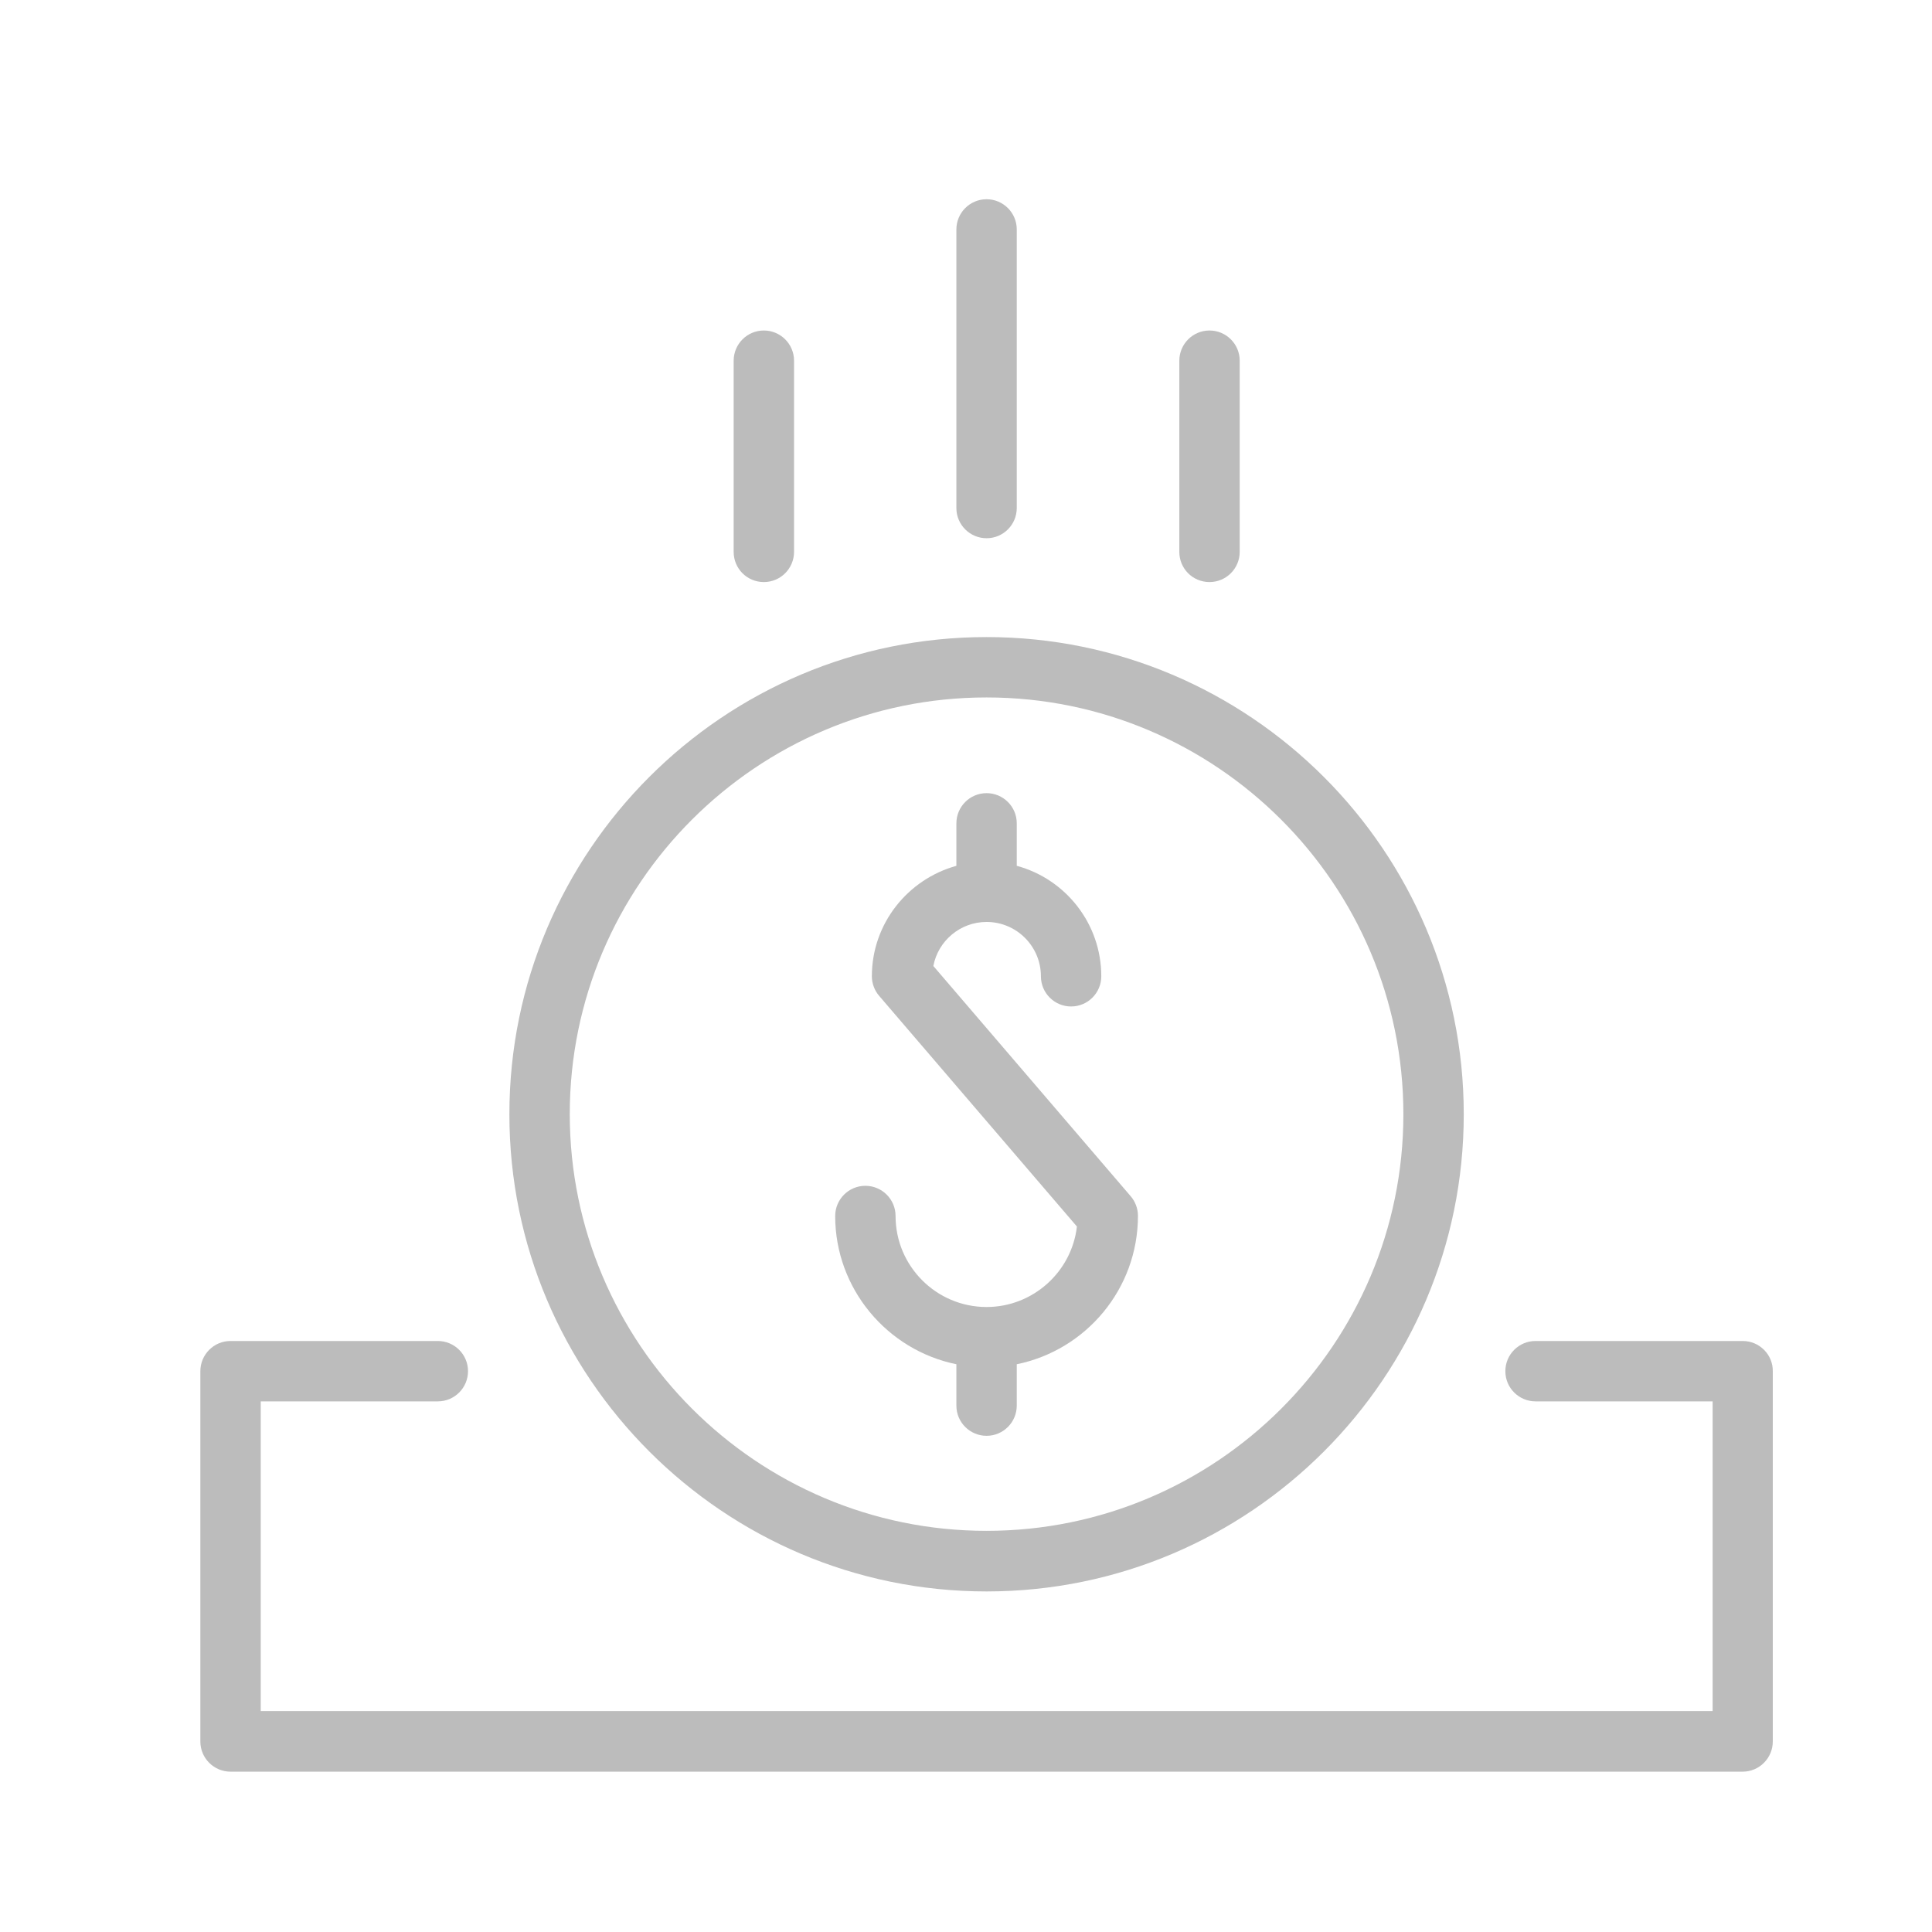
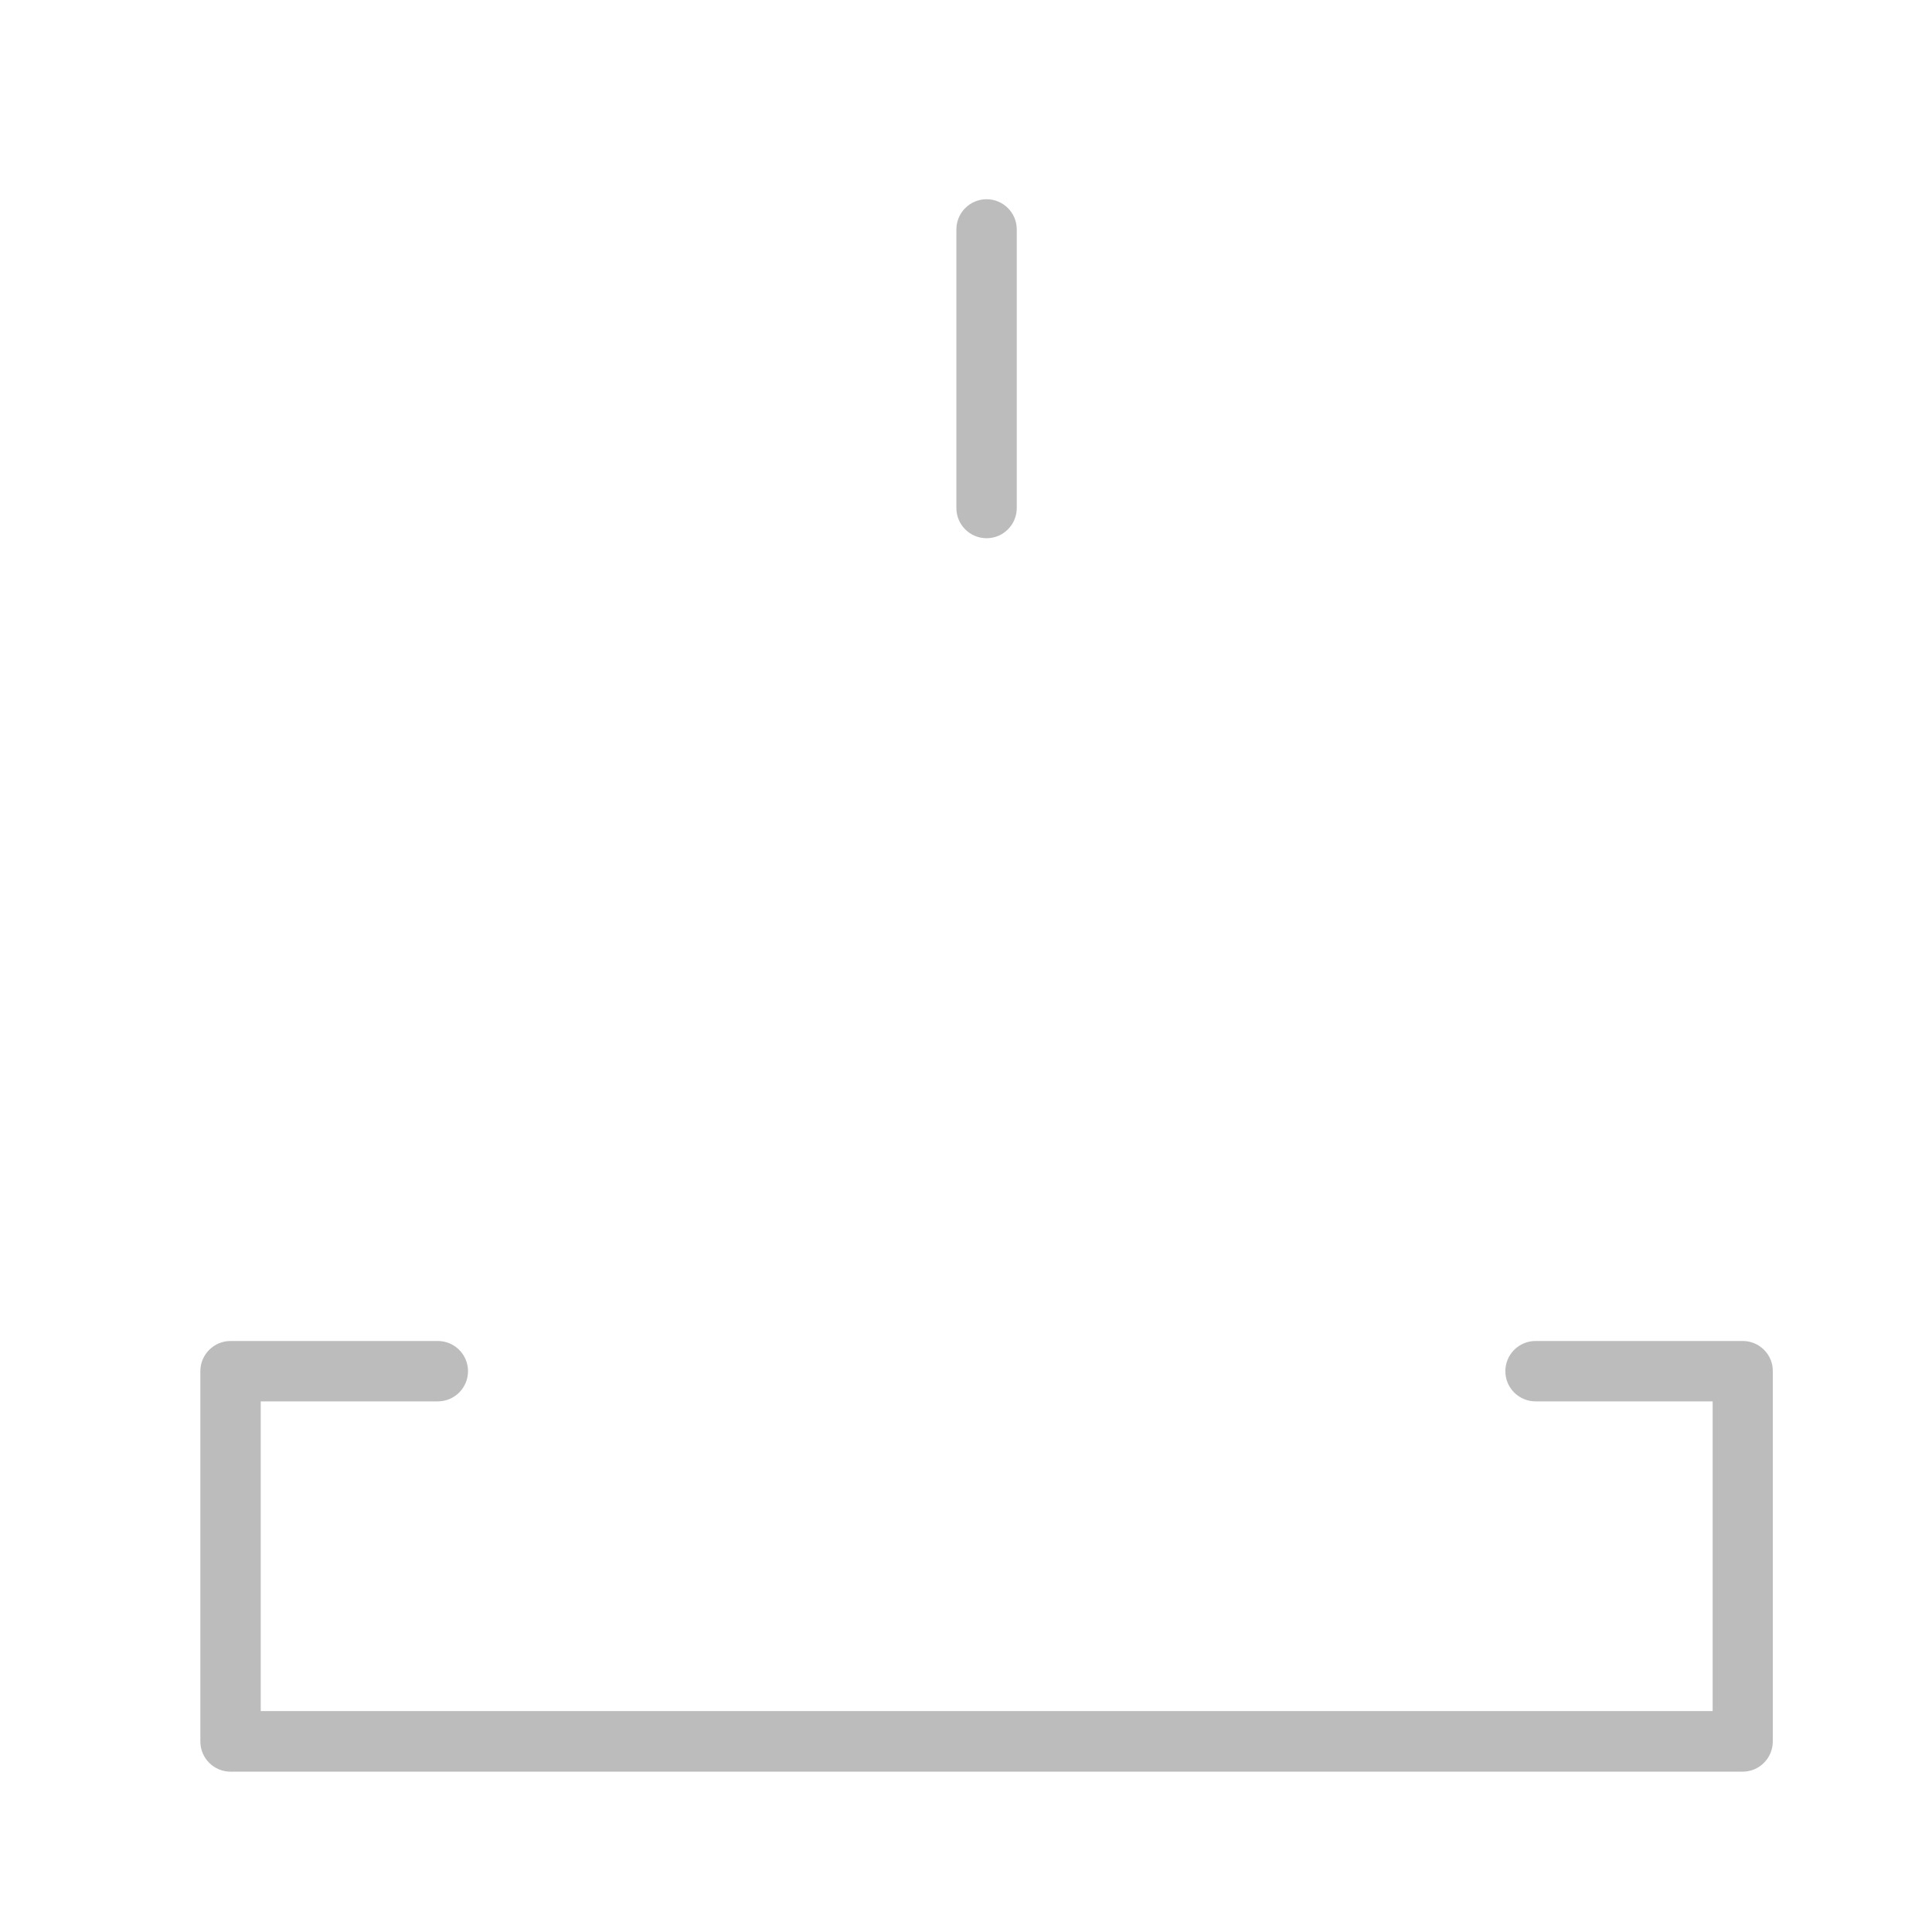
<svg xmlns="http://www.w3.org/2000/svg" version="1.1" id="Layer_1" x="0px" y="0px" viewBox="0 0 864 864" style="enable-background:new 0 0 864 864;" xml:space="preserve">
  <style type="text/css">
	.st0{fill:#BCBCBC;}
</style>
  <g>
-     <path class="st0" d="M427.7,610.1v18.5c0,7.5,6.1,13.5,13.5,13.5c7.5,0,13.5-6.1,13.5-13.5v-18.5c30.9-6.3,54.2-33.6,54.2-66.4   c0-3.2-1.2-6.4-3.3-8.8L417.4,432c2.1-11.2,12-19.7,23.8-19.7c13.4,0,24.3,10.9,24.3,24.3c0,7.5,6.1,13.5,13.5,13.5   c7.5,0,13.5-6.1,13.5-13.5c0-23.6-16-43.5-37.8-49.4v-19c0-7.5-6.1-13.5-13.5-13.5c-7.5,0-13.5,6.1-13.5,13.5v19   c-21.7,6-37.8,25.8-37.8,49.4c0,3.2,1.2,6.4,3.3,8.8l88.4,103.1c-2.3,20.2-19.6,36-40.4,36c-22.4,0-40.7-18.2-40.7-40.7   c0-7.5-6.1-13.5-13.5-13.5c-7.5,0-13.5,6.1-13.5,13.5C373.5,576.4,396.8,603.8,427.7,610.1z" />
-     <path class="st0" d="M441.2,711.7c117.7,0,213.4-95.7,213.4-213.4c0-117.7-95.7-213.4-213.4-213.4s-213.4,95.7-213.4,213.4   C227.8,616,323.6,711.7,441.2,711.7z M441.2,311.9c102.8,0,186.4,83.6,186.4,186.4S544,684.6,441.2,684.6   c-102.8,0-186.4-83.6-186.4-186.4S338.5,311.9,441.2,311.9z" />
    <path class="st0" d="M779.4,599.7h-92.7c-7.5,0-13.5,6.1-13.5,13.5c0,7.5,6.1,13.5,13.5,13.5h79.2v138.5H116.6V626.7h79.2   c7.5,0,13.5-6.1,13.5-13.5c0-7.5-6.1-13.5-13.5-13.5h-92.7c-7.5,0-13.5,6.1-13.5,13.5v165.6c0,7.5,6.1,13.5,13.5,13.5h676.2   c7.5,0,13.5-6.1,13.5-13.5V613.2C792.9,605.8,786.8,599.7,779.4,599.7z" />
    <path class="st0" d="M441.2,240.7c7.5,0,13.5-6.1,13.5-13.5l0-124.6c0-7.5-6.1-13.5-13.5-13.5c-7.5,0-13.5,6.1-13.5,13.5l0,124.6   C427.7,234.7,433.8,240.7,441.2,240.7z" />
-     <path class="st0" d="M341.6,260.3c7.5,0,13.5-6.1,13.5-13.5l0-85.5c0-7.5-6.1-13.5-13.5-13.5c-7.5,0-13.5,6.1-13.5,13.5l0,85.5   C328.1,254.3,334.1,260.3,341.6,260.3z" />
-     <path class="st0" d="M540.9,260.3c7.5,0,13.5-6.1,13.5-13.5l0-85.5c0-7.5-6.1-13.5-13.5-13.5c-7.5,0-13.5,6.1-13.5,13.5l0,85.5   C527.4,254.3,533.4,260.3,540.9,260.3z" />
  </g>
</svg>